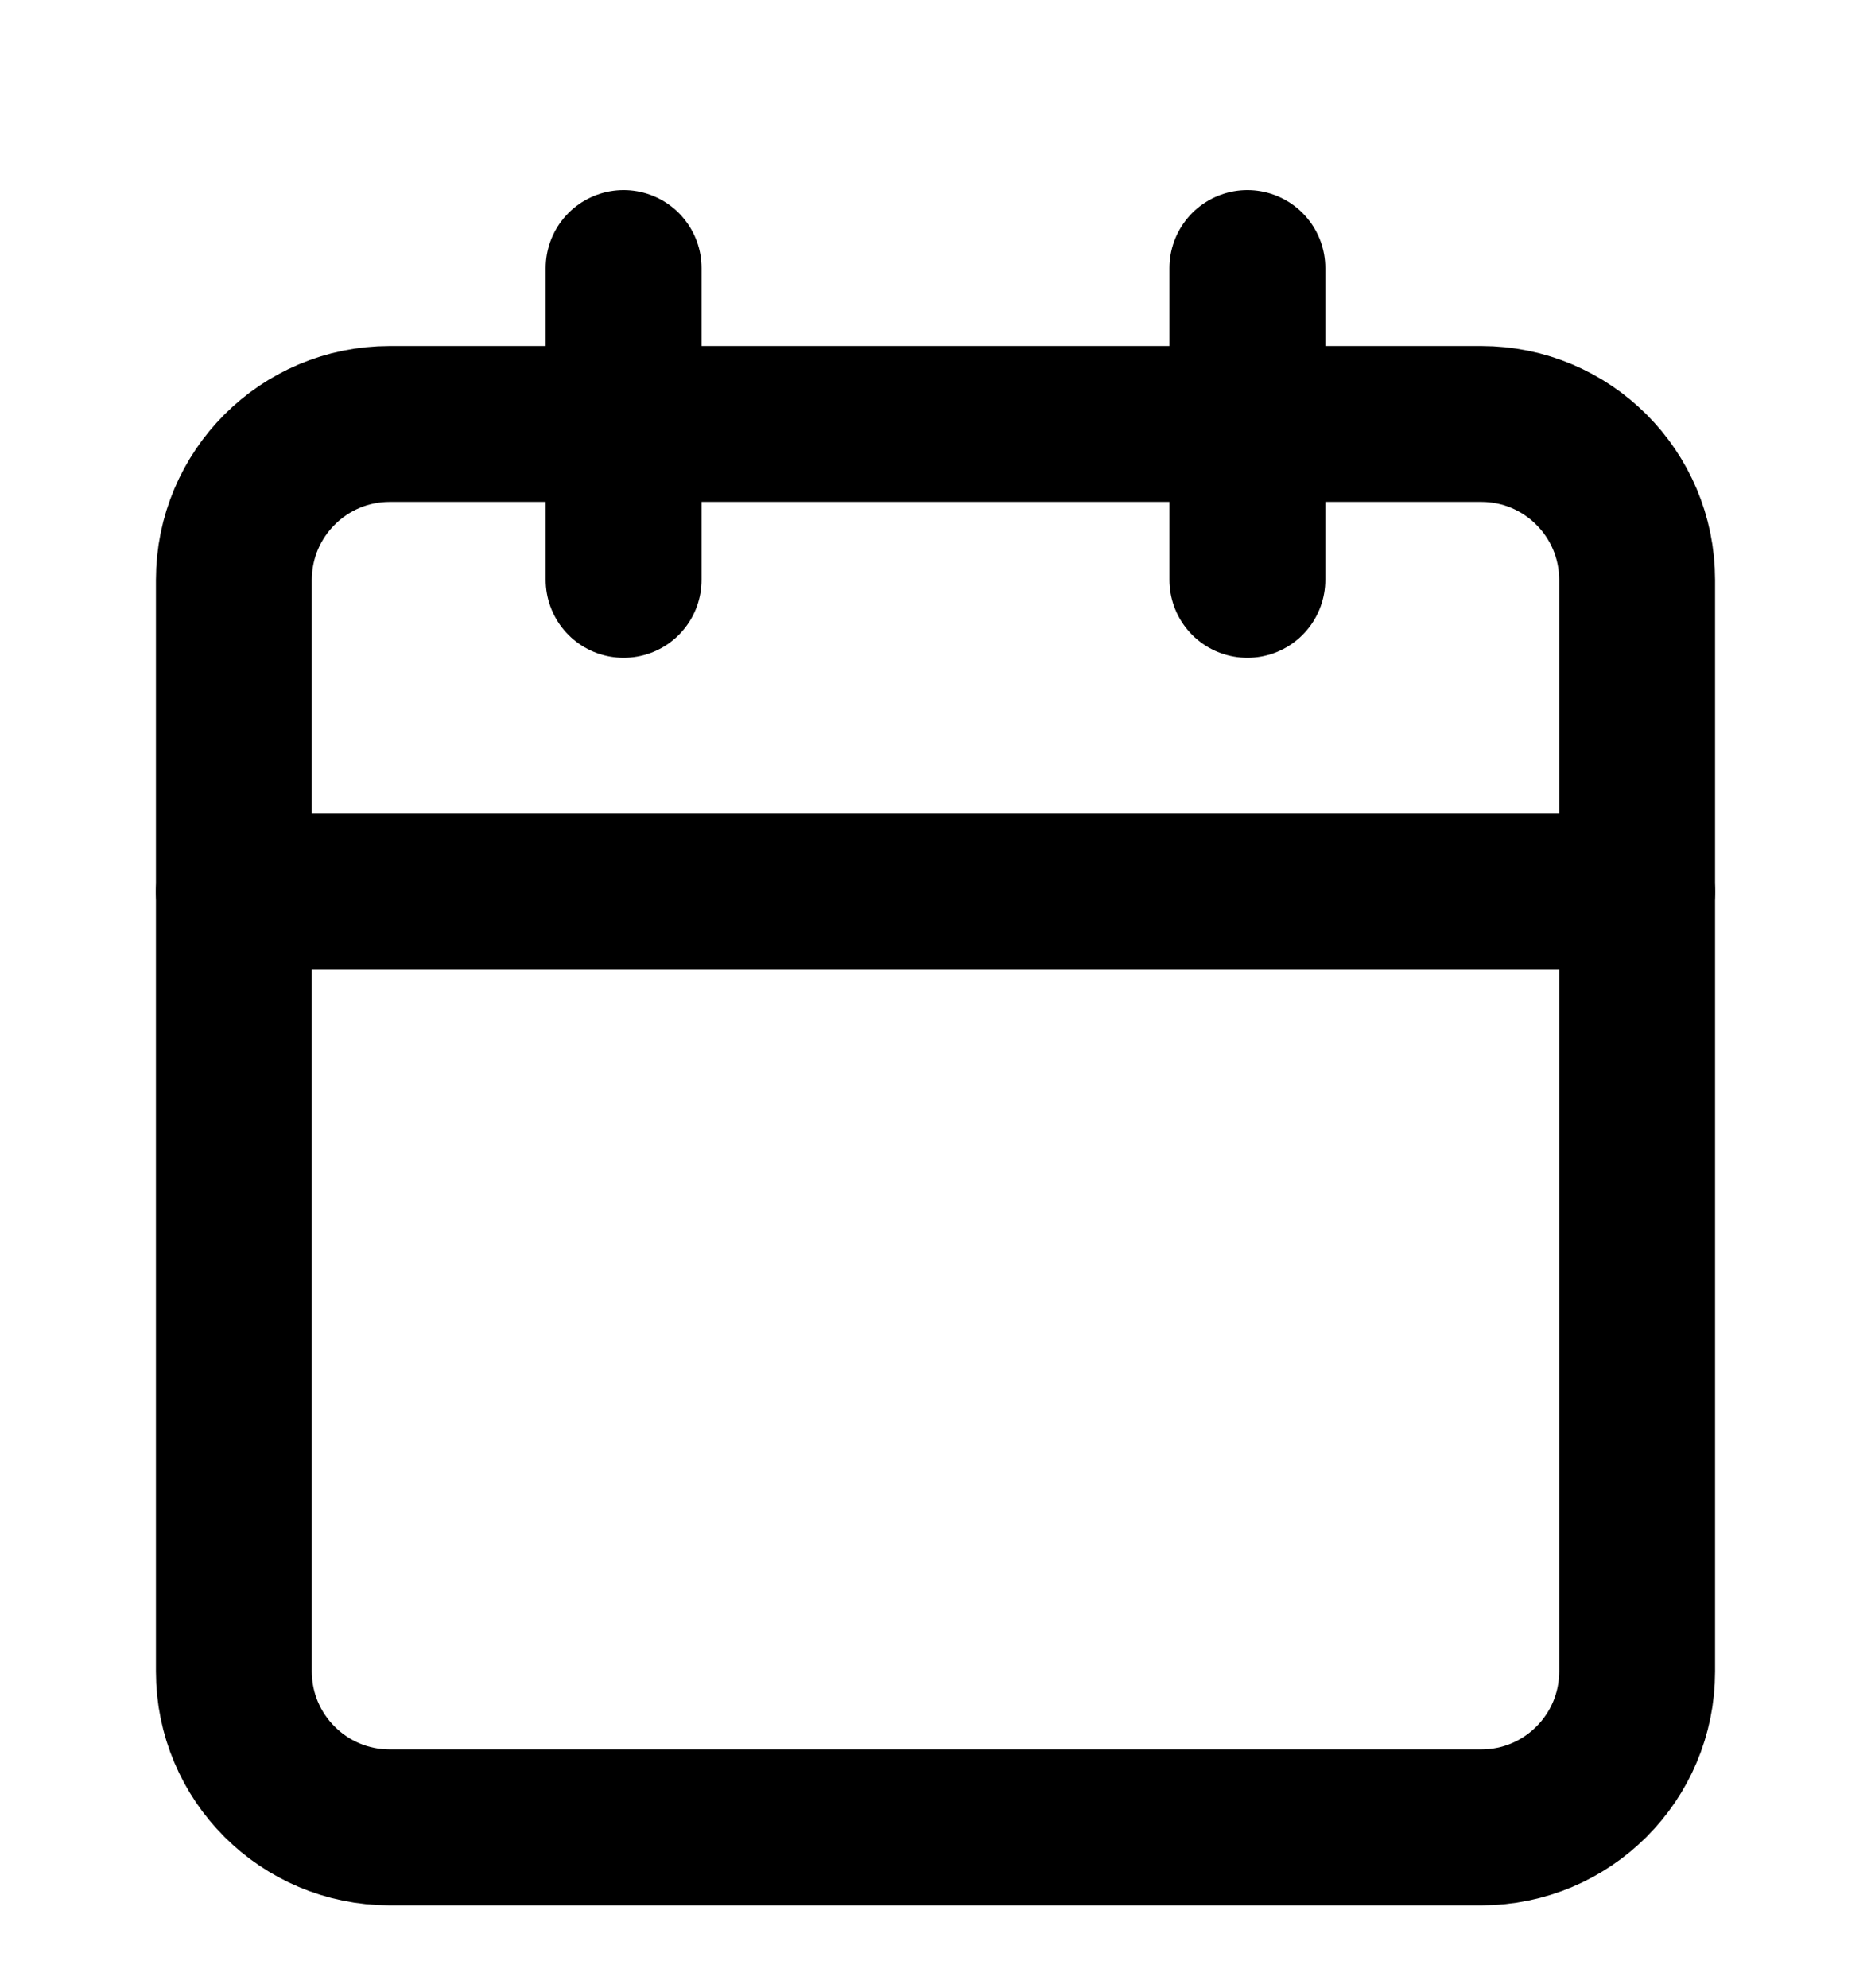
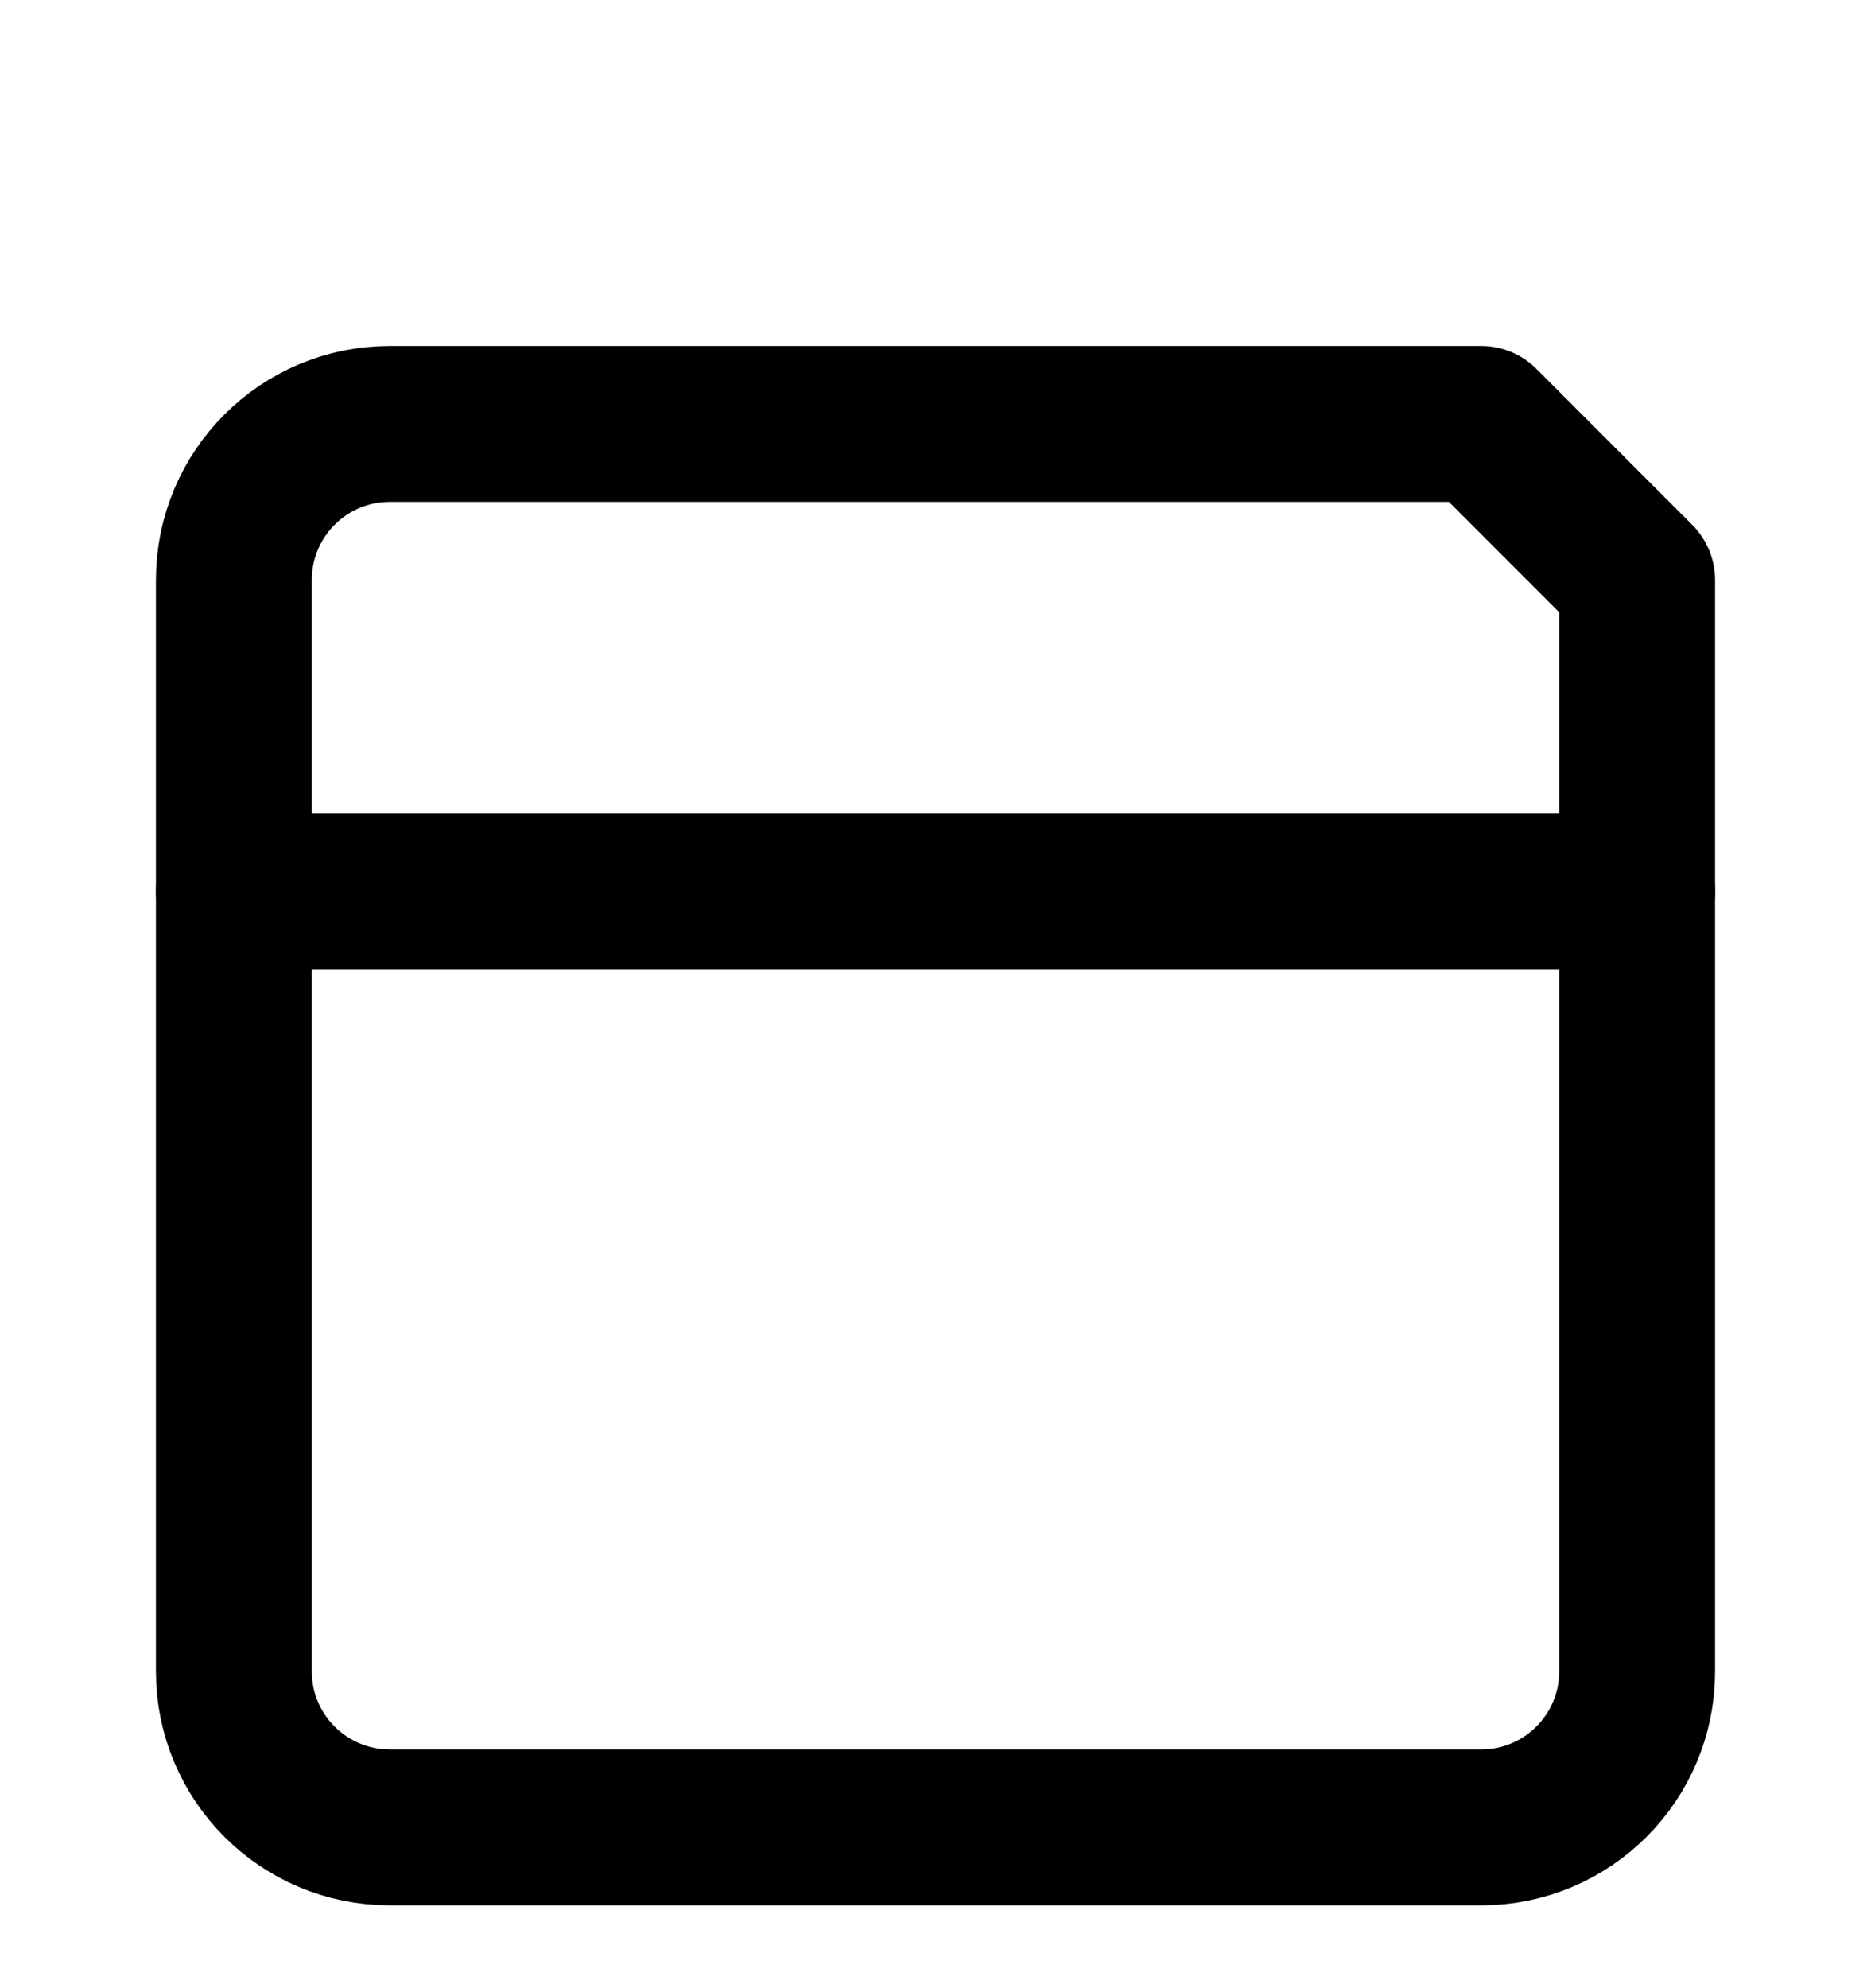
<svg xmlns="http://www.w3.org/2000/svg" width="16" height="17" viewBox="0 0 16 17" fill="none">
-   <path d="M5.333 2.292V4.958" stroke="black" stroke-width="1.333" stroke-linecap="round" stroke-linejoin="round" />
-   <path d="M10.667 2.292V4.958" stroke="black" stroke-width="1.333" stroke-linecap="round" stroke-linejoin="round" />
-   <path d="M12.667 3.625H3.333C2.597 3.625 2 4.222 2 4.959V14.292C2 15.028 2.597 15.625 3.333 15.625H12.667C13.403 15.625 14 15.028 14 14.292V4.959C14 4.222 13.403 3.625 12.667 3.625Z" stroke="black" stroke-width="1.333" stroke-linecap="round" stroke-linejoin="round" />
+   <path d="M12.667 3.625H3.333C2.597 3.625 2 4.222 2 4.959V14.292C2 15.028 2.597 15.625 3.333 15.625H12.667C13.403 15.625 14 15.028 14 14.292V4.959Z" stroke="black" stroke-width="1.333" stroke-linecap="round" stroke-linejoin="round" />
  <path d="M2 7.625H14" stroke="black" stroke-width="1.333" stroke-linecap="round" stroke-linejoin="round" />
</svg>